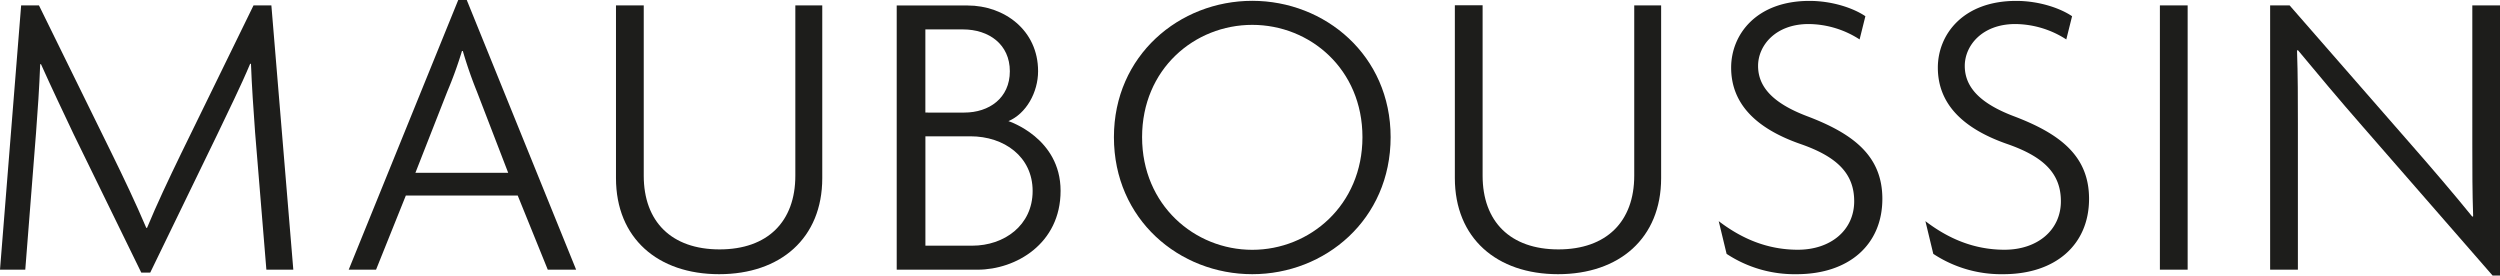
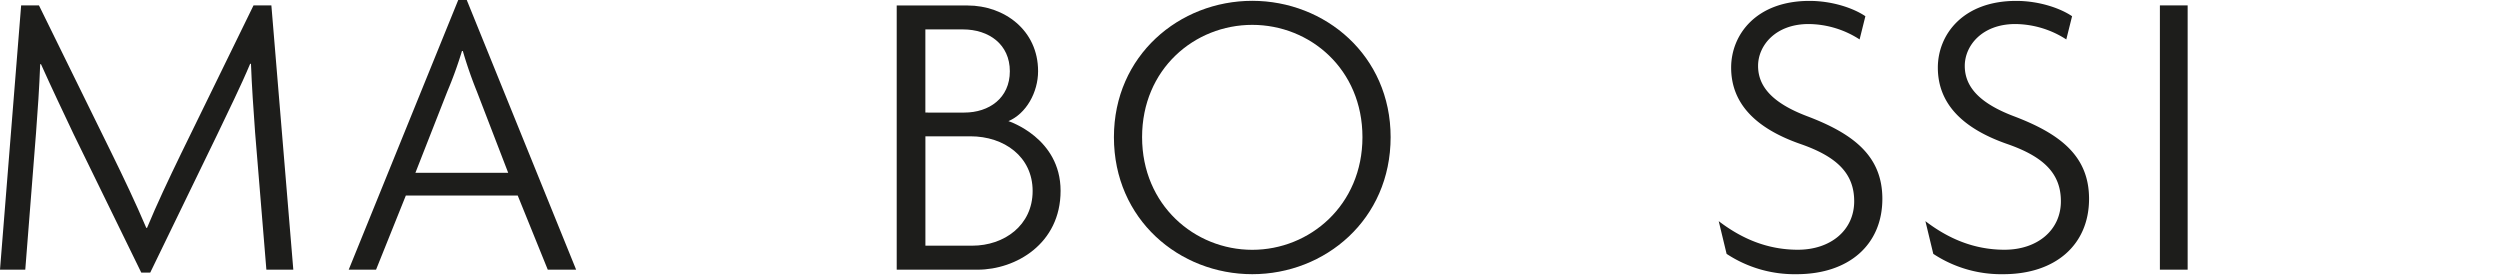
<svg xmlns="http://www.w3.org/2000/svg" viewBox="0 0 665.6 73.35">
  <defs>
    <style>.cls-1{fill:#1d1d1b;}</style>
  </defs>
  <title>Fichier 1</title>
  <g id="Calque_2" data-name="Calque 2">
    <g id="Calque_1-2" data-name="Calque 1">
      <path class="cls-1" d="M268.48,32.25c4.74-2,7.9-7.67,7.9-13.3,0-10.92-9-17.49-18.77-17.49H238.74V71.8h21.54c10.11,0,22.09-6.86,22.09-21S268.48,32.25,268.48,32.25ZM246.37,7.83h10v0c6.95,0,12.49,4,12.49,11.14s-5.51,11-12.13,11H246.37Zm12.48,57.58H246.38V36.29h12c8.94,0,16.55,5.4,16.55,14.56S267.34,65.41,258.85,65.41Z" />
      <path class="cls-1" d="M70.92,71.8l-3-36.51c-.44-6.06-.88-12.35-1.1-18.3h-.22c-2.43,5.84-6,13-8.72,18.75L40,72.57H37.61l-18-36.83C17,30.22,13.68,23.27,10.92,17.1H10.7c-.22,5.95-.66,12.57-1.1,18.19L6.73,71.8H0L5.63,1.43h4.74L29.78,40.92c3.09,6.29,6.4,13.24,9.16,19.74h.21c2.65-6.39,5.74-12.9,9.05-19.74L67.5,1.43h4.75L78.09,71.8Z" />
      <path class="cls-1" d="M135.3,46H110.6l8.48-21.61A109.32,109.32,0,0,0,123,13.57h.22a112.42,112.42,0,0,0,3.75,10.81ZM153.39,71.8,124.27,0H122L92.84,71.8h7.28l7.93-19.74h29.79l8,19.74Z" />
-       <path class="cls-1" d="M191.46,73C175.13,73,164,63.42,164,47.43v-46h7.39V46.77c0,12.24,7.39,19.63,20.19,19.63S211.75,59,211.75,46.77V1.43h7.17v46C218.92,63.42,207.78,73,191.46,73Z" />
      <path class="cls-1" d="M362.74,36.51c0,18.09-14,30-29.34,30s-29.33-11.91-29.33-30S318,6.62,333.4,6.62,362.74,18.42,362.74,36.51Zm7.5,0C370.24,14.78,352.82.22,333.4.22s-36.83,14.56-36.83,36.29C296.57,58.46,314,73,333.4,73S370.24,58.46,370.24,36.51Z" />
-       <path class="cls-1" d="M414.8,73c-16.32,0-27.46-9.6-27.46-25.59v-46h7.39V46.77c0,12.24,7.39,19.63,20.18,19.63S435.1,59,435.1,46.77V1.43h7.16v46C442.26,63.42,431.12,73,414.8,73Z" />
      <path class="cls-1" d="M478.33,73a32.82,32.82,0,0,1-18.64-5.41l-2.1-8.71c6.07,4.63,12.91,7.61,21.07,7.61,8.72,0,15-5.18,15-12.91,0-7.27-4.42-11.8-14.24-15.22C466.86,34,460.9,27.13,460.9,18c0-8.72,6.62-17.76,20.85-17.76,6.4,0,12,2.1,14.89,4.08l-1.54,6.18A25.33,25.33,0,0,0,481.52,6.4c-8.82,0-13.45,5.73-13.45,11.14,0,5.62,4,9.93,12.91,13.34,12.58,4.74,20.18,10.7,20.18,22.06C501.16,65.07,492.34,73,478.33,73Z" />
      <path class="cls-1" d="M533.36,73a32.82,32.82,0,0,1-18.64-5.41l-2.1-8.71c6.07,4.63,12.91,7.61,21.07,7.61,8.71,0,15-5.18,15-12.91,0-7.27-4.41-11.8-14.23-15.22C521.89,34,515.93,27.13,515.93,18c0-8.72,6.62-17.76,20.85-17.76,6.4,0,12,2.1,14.89,4.08l-1.54,6.18A25.38,25.38,0,0,0,536.56,6.4c-8.83,0-13.46,5.73-13.46,11.14,0,5.62,4,9.93,12.9,13.34,12.58,4.74,20.19,10.7,20.19,22.06C556.19,65.07,547.36,73,533.36,73Z" />
      <path class="cls-1" d="M575.05,71.8V1.43h7.39V71.8Z" />
-       <path class="cls-1" d="M663.62,73.35,629,33.64c-6-6.84-12.36-14.45-17.21-20.29l-.23.11c.23,6.5.23,13.12.23,19.52V71.8h-7.39V1.43h5.18l32.65,37.39c4.85,5.52,11.36,13.13,16,18.87l.22-.11c-.22-6.29-.22-12.69-.22-18.64V1.43h7.39V73.35Z" />
    </g>
  </g>
</svg>